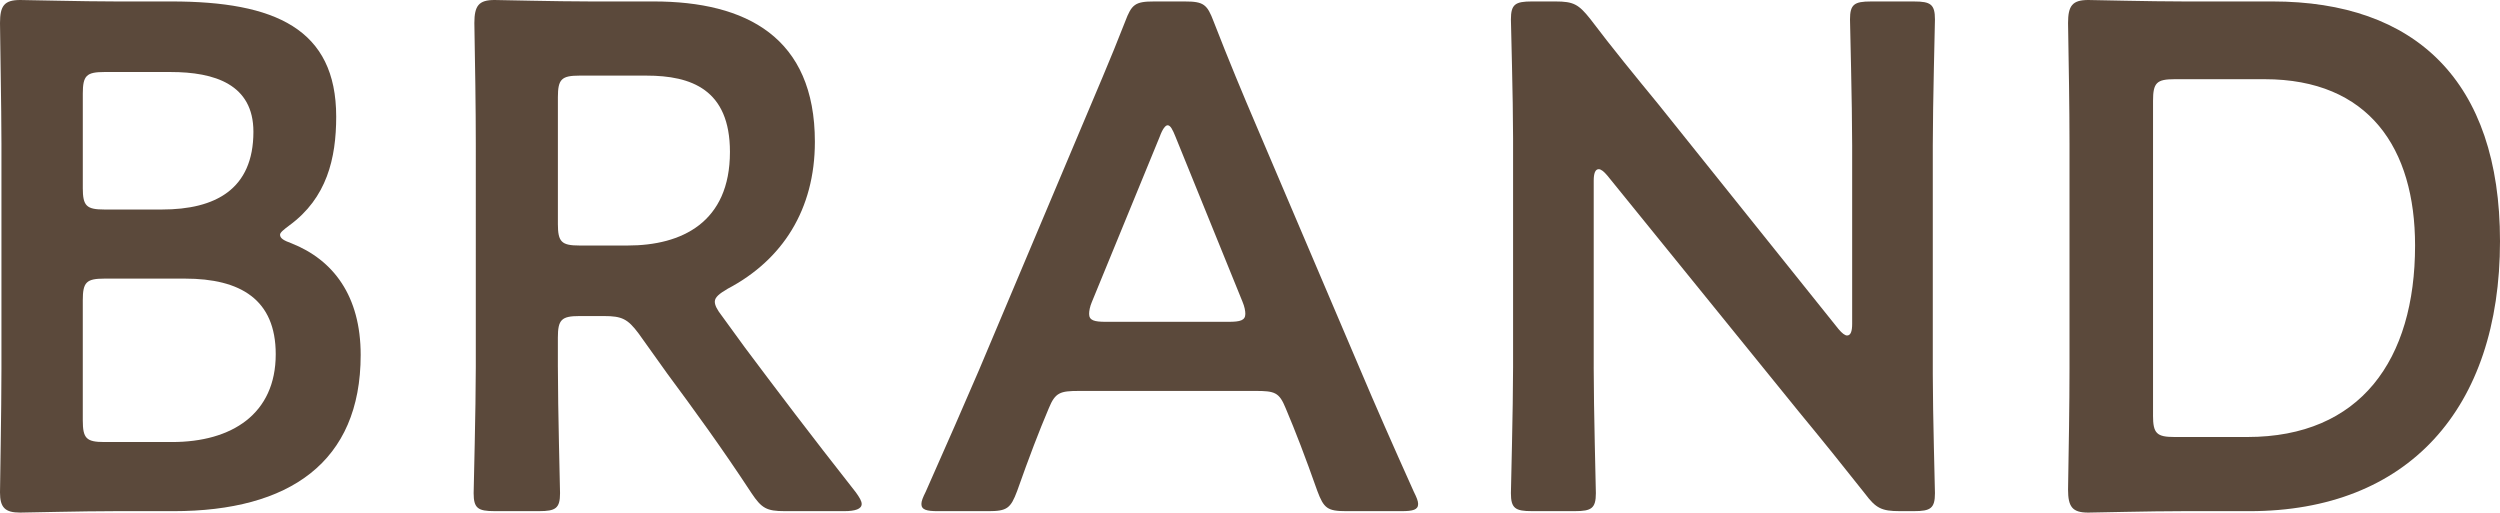
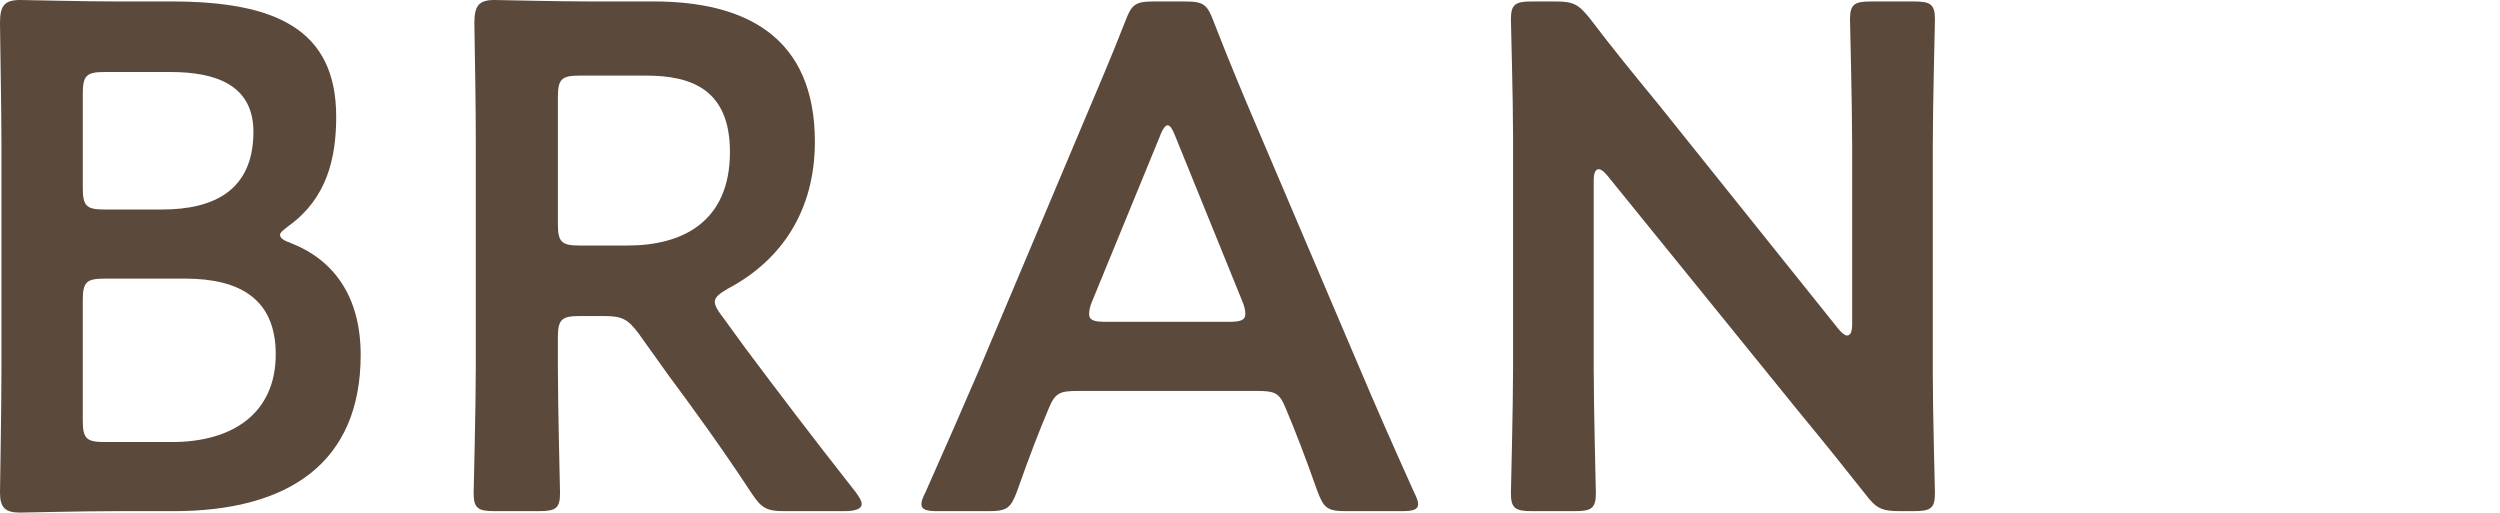
<svg xmlns="http://www.w3.org/2000/svg" version="1.1" viewBox="0 0 220.324 45.175">
  <defs>
    <style>
      .cls-1 {
        fill: #5b493b;
      }

      .cls-2 {
        isolation: isolate;
      }
    </style>
  </defs>
  <g>
    <g id="_レイヤー_1" data-name="レイヤー_1">
      <g id="_レイヤー_1-2" data-name="_レイヤー_1">
        <g id="BRAND" class="cls-2">
          <g class="cls-2">
            <path class="cls-1" d="M10.215,45.047c-2.982,0-7.994.128-8.438.128-1.332,0-1.777-.445-1.777-1.776,0-.445.127-7.296.127-10.849V12.626c0-3.108-.127-9.517-.127-10.596C0,.508.381,0,1.777,0c.698,0,5.456.128,8.438.128h4.885c9.136,0,14.529,2.411,14.529,10.151,0,3.679-.825,7.169-4.124,9.581-.508.381-.825.633-.825.824,0,.318.317.508,1.015.762,3.679,1.46,6.091,4.632,6.091,9.834,0,9.454-6.281,13.768-16.496,13.768h-5.076,0ZM7.296,16.561c0,1.585.317,1.903,1.904,1.903h5.076c4.695,0,8.057-1.776,8.057-6.851,0-4.187-3.426-5.266-7.296-5.266h-5.836c-1.586,0-1.904.318-1.904,1.904,0,0,0,8.311,0,8.311ZM7.296,37.053c0,1.585.317,1.903,1.904,1.903h5.964c5.266,0,9.136-2.474,9.136-7.74,0-4.822-3.109-6.662-7.994-6.662h-7.106c-1.586,0-1.904.318-1.904,1.904,0,0,0,10.596,0,10.596Z" />
            <path class="cls-1" d="M49.166,32.359c0,3.679.19,10.659.19,11.102,0,1.333-.381,1.585-1.84,1.585h-3.934c-1.46,0-1.84-.253-1.84-1.585,0-.445.19-7.423.19-11.102V12.69c0-3.109-.063-7.106-.127-10.66C41.807.508,42.188,0,43.584,0,44.027,0,49.04.128,52.021.128h5.583c8.185,0,14.211,3.172,14.211,12.372,0,5.963-2.855,10.405-7.677,12.943-.761.445-1.142.761-1.142,1.142,0,.318.19.698.634,1.269l2.03,2.791c3.045,4.061,5.583,7.424,9.771,12.754.317.444.508.761.508,1.015,0,.444-.57.633-1.523.633h-5.266c-1.585,0-2.03-.253-2.919-1.585-2.664-4.06-5.076-7.359-7.423-10.532l-2.538-3.553c-.952-1.269-1.46-1.523-3.045-1.523h-2.157c-1.585,0-1.904.318-1.904,1.904v2.602h-.001ZM49.166,19.733c0,1.585.317,1.904,1.904,1.904h4.251c4.758,0,9.009-2.03,9.009-8.248,0-5.519-3.426-6.725-7.359-6.725h-5.9c-1.585,0-1.904.317-1.904,1.903v11.166h-.001Z" />
            <path class="cls-1" d="M95.095,34.453c-1.649,0-2.094.127-2.664,1.523-.888,2.094-1.713,4.251-2.791,7.296-.571,1.523-.888,1.776-2.538,1.776h-4.441c-1.015,0-1.459-.127-1.459-.633,0-.254.127-.571.381-1.079,1.967-4.441,3.362-7.614,4.695-10.722l9.072-21.509c1.142-2.728,2.475-5.774,3.807-9.2.57-1.523.888-1.776,2.538-1.776h2.728c1.649,0,1.966.253,2.538,1.776,1.332,3.426,2.602,6.472,3.743,9.136l9.136,21.445c1.396,3.3,2.791,6.472,4.758,10.849.254.508.381.825.381,1.079,0,.508-.444.633-1.459.633h-4.885c-1.649,0-1.967-.253-2.538-1.776-1.078-3.045-1.904-5.202-2.792-7.296-.57-1.396-.951-1.523-2.664-1.523h-15.546ZM96.236,26.584c-.19.445-.253.825-.253,1.079,0,.57.445.698,1.46.698h10.849c1.015,0,1.459-.128,1.459-.698,0-.254-.063-.634-.253-1.079l-5.9-14.529c-.254-.634-.445-1.015-.698-1.015-.19,0-.445.317-.698,1.015l-5.964,14.529h0Z" />
            <path class="cls-1" d="M140.452,32.359c0,3.679.191,10.659.191,11.102,0,1.333-.382,1.585-1.84,1.585h-3.807c-1.459,0-1.84-.253-1.84-1.585,0-.445.191-7.423.191-11.102V12.182c0-3.553-.191-10.023-.191-10.468,0-1.333.382-1.585,1.84-1.585h2.094c1.585,0,2.03.253,3.045,1.523,1.966,2.602,3.997,5.076,6.027,7.55l15.862,19.795c.318.381.57.57.761.57.318,0,.445-.381.445-1.015v-15.735c0-3.679-.19-10.659-.19-11.102,0-1.333.381-1.585,1.84-1.585h3.806c1.46,0,1.84.253,1.84,1.585,0,.445-.19,7.423-.19,11.102v20.176c0,3.49.19,10.023.19,10.468,0,1.333-.381,1.585-1.84,1.585h-1.268c-1.585,0-2.094-.253-3.045-1.523-1.904-2.411-3.743-4.695-5.837-7.232l-16.876-20.811c-.318-.381-.571-.57-.762-.57-.317,0-.445.381-.445,1.015v16.433h0Z" />
-             <path class="cls-1" d="M192.471,45.047c-2.981,0-7.993.128-8.438.128-1.396,0-1.776-.508-1.776-2.03.063-3.554.127-7.55.127-10.596V12.626c0-3.108-.064-6.915-.127-10.596,0-1.523.381-2.03,1.776-2.03.445,0,5.456.128,8.438.128h7.804c12.562,0,20.049,6.978,20.049,21.128,0,14.783-8.121,23.792-22.079,23.792h-5.774ZM189.744,36.609c0,1.585.317,1.904,1.903,1.904h6.409c9.961,0,14.783-6.789,14.783-16.877,0-8.566-4.06-14.656-13.26-14.656h-7.93c-1.585,0-1.903.317-1.903,1.904v27.726h0Z" />
          </g>
        </g>
      </g>
    </g>
  </g>
</svg>